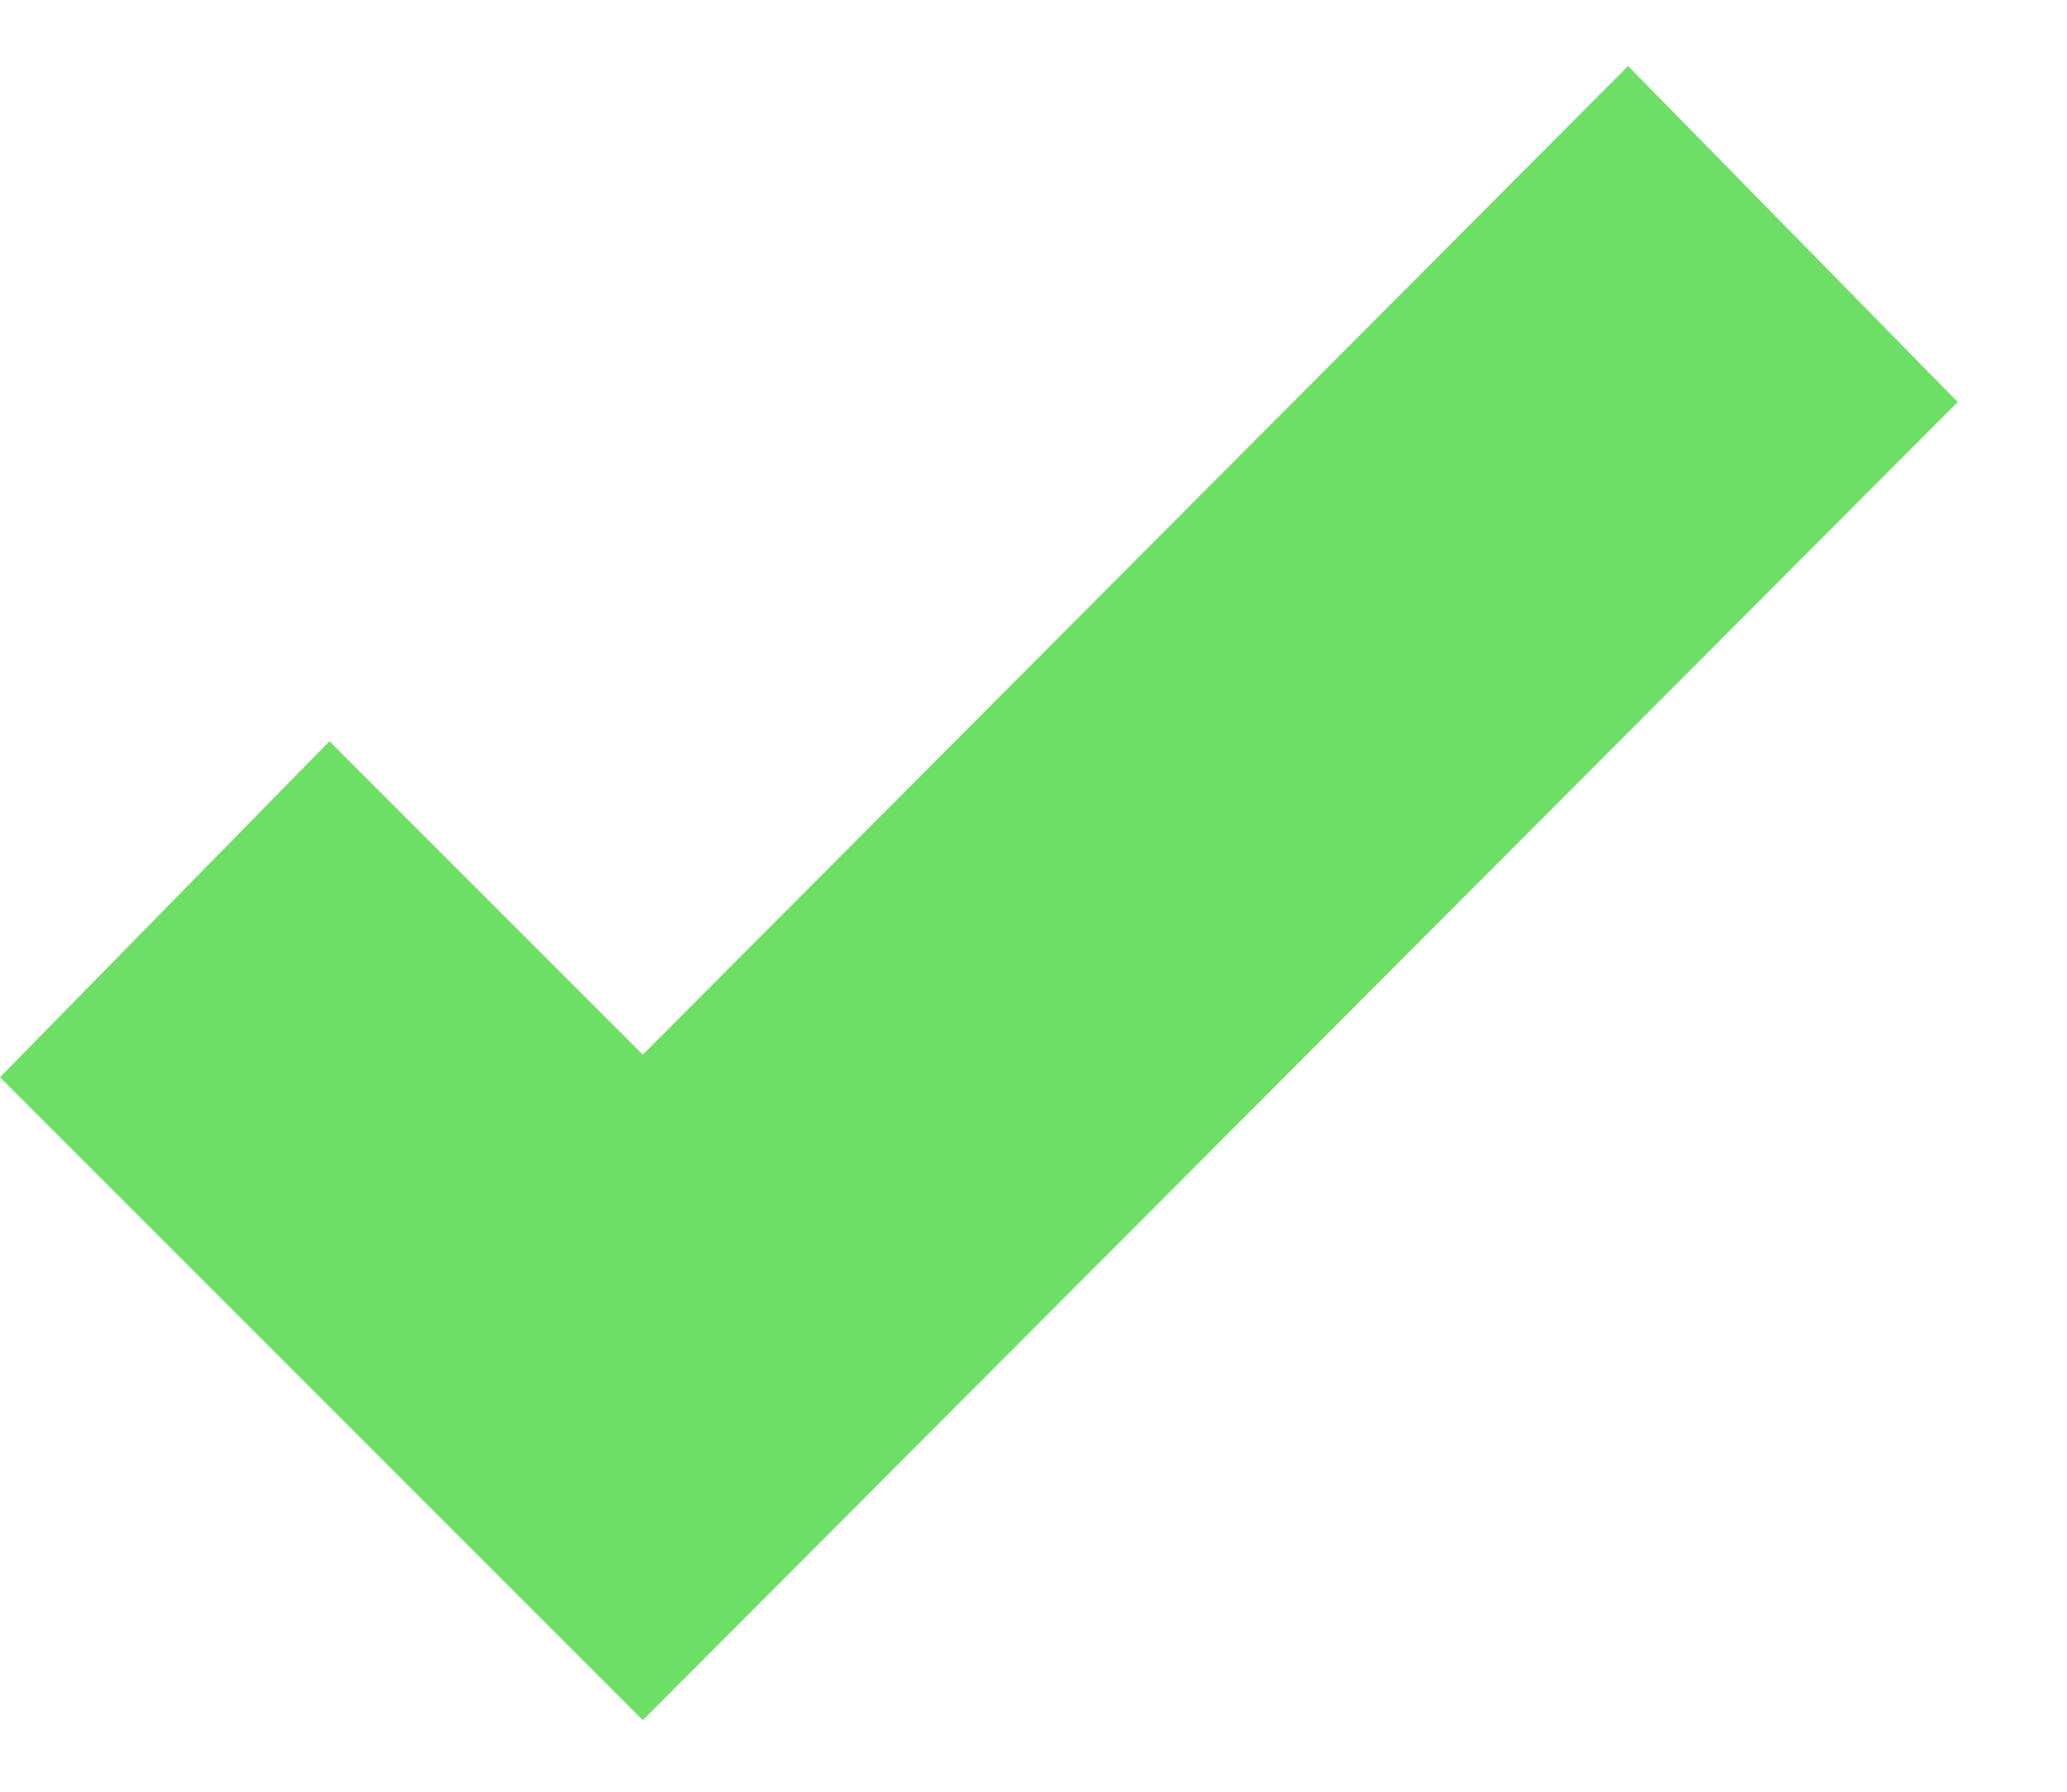
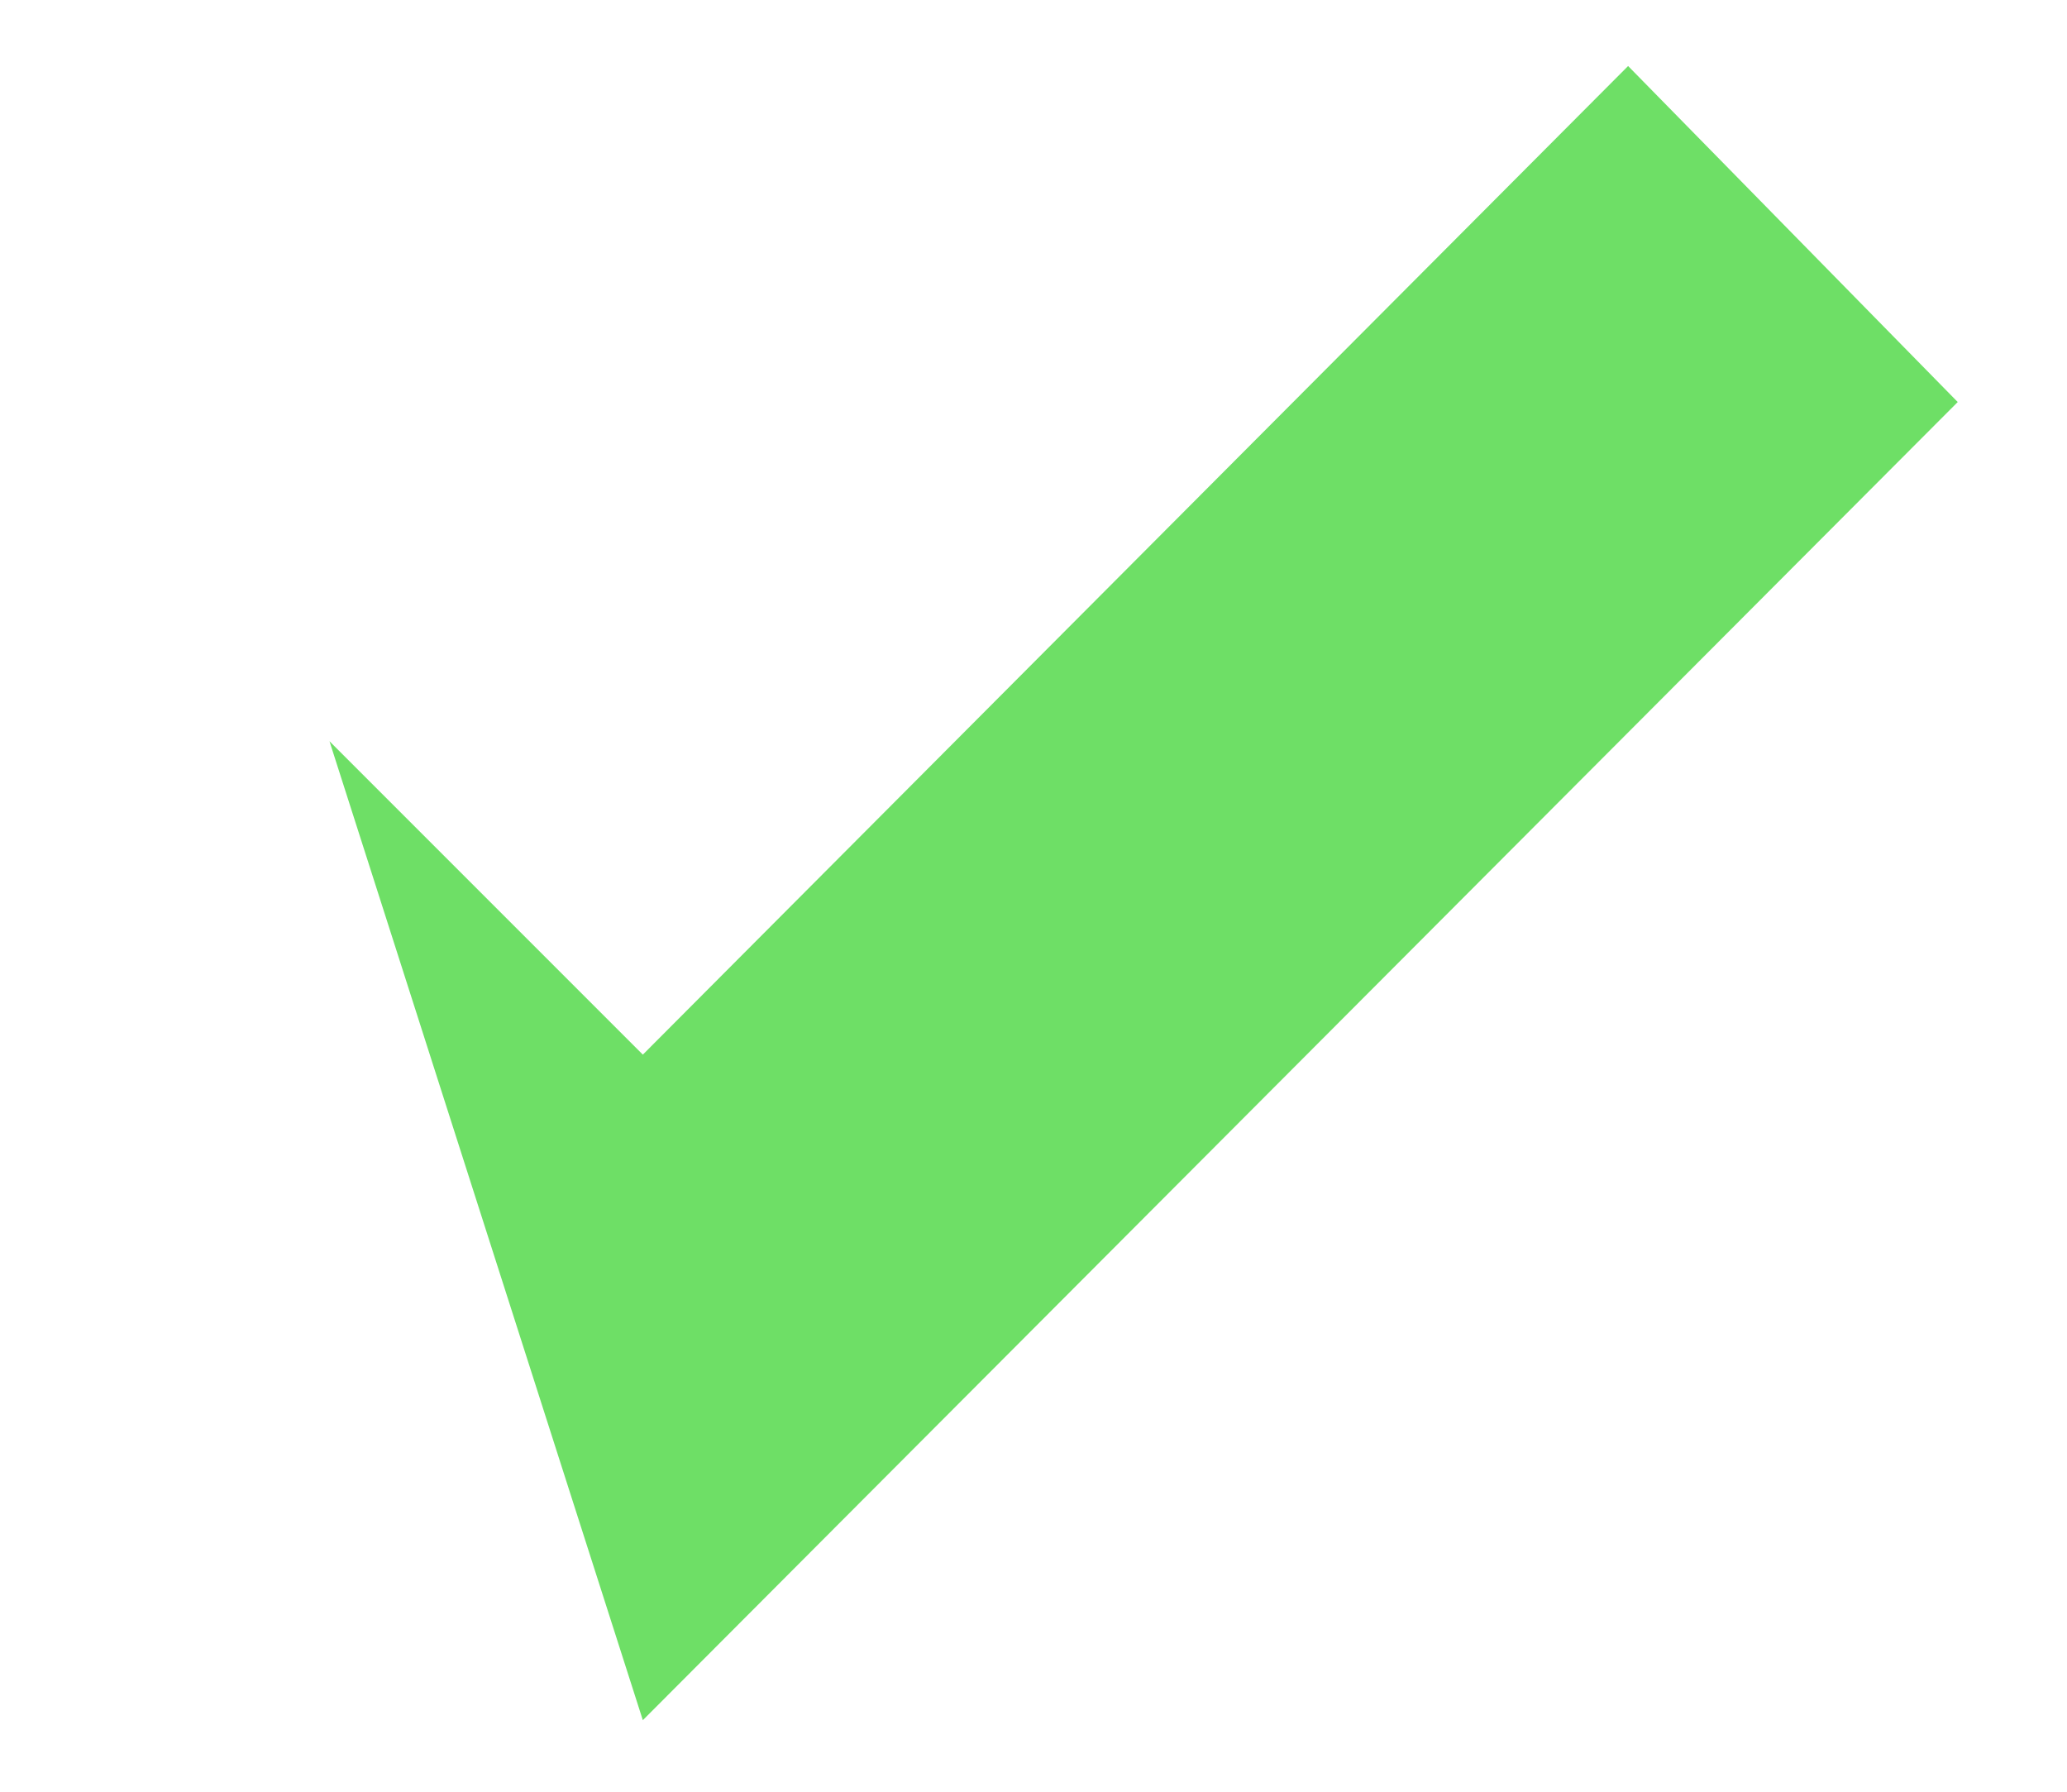
<svg xmlns="http://www.w3.org/2000/svg" width="15" height="13" viewBox="0 0 15 13" fill="none">
-   <path d="M2.391 5.378L4.665 7.652L11.815 0.479L14.207 2.917L4.665 12.481L0 7.816L2.391 5.378Z" fill="#6EDF66" />
+   <path d="M2.391 5.378L4.665 7.652L11.815 0.479L14.207 2.917L4.665 12.481L2.391 5.378Z" fill="#6EDF66" />
</svg>